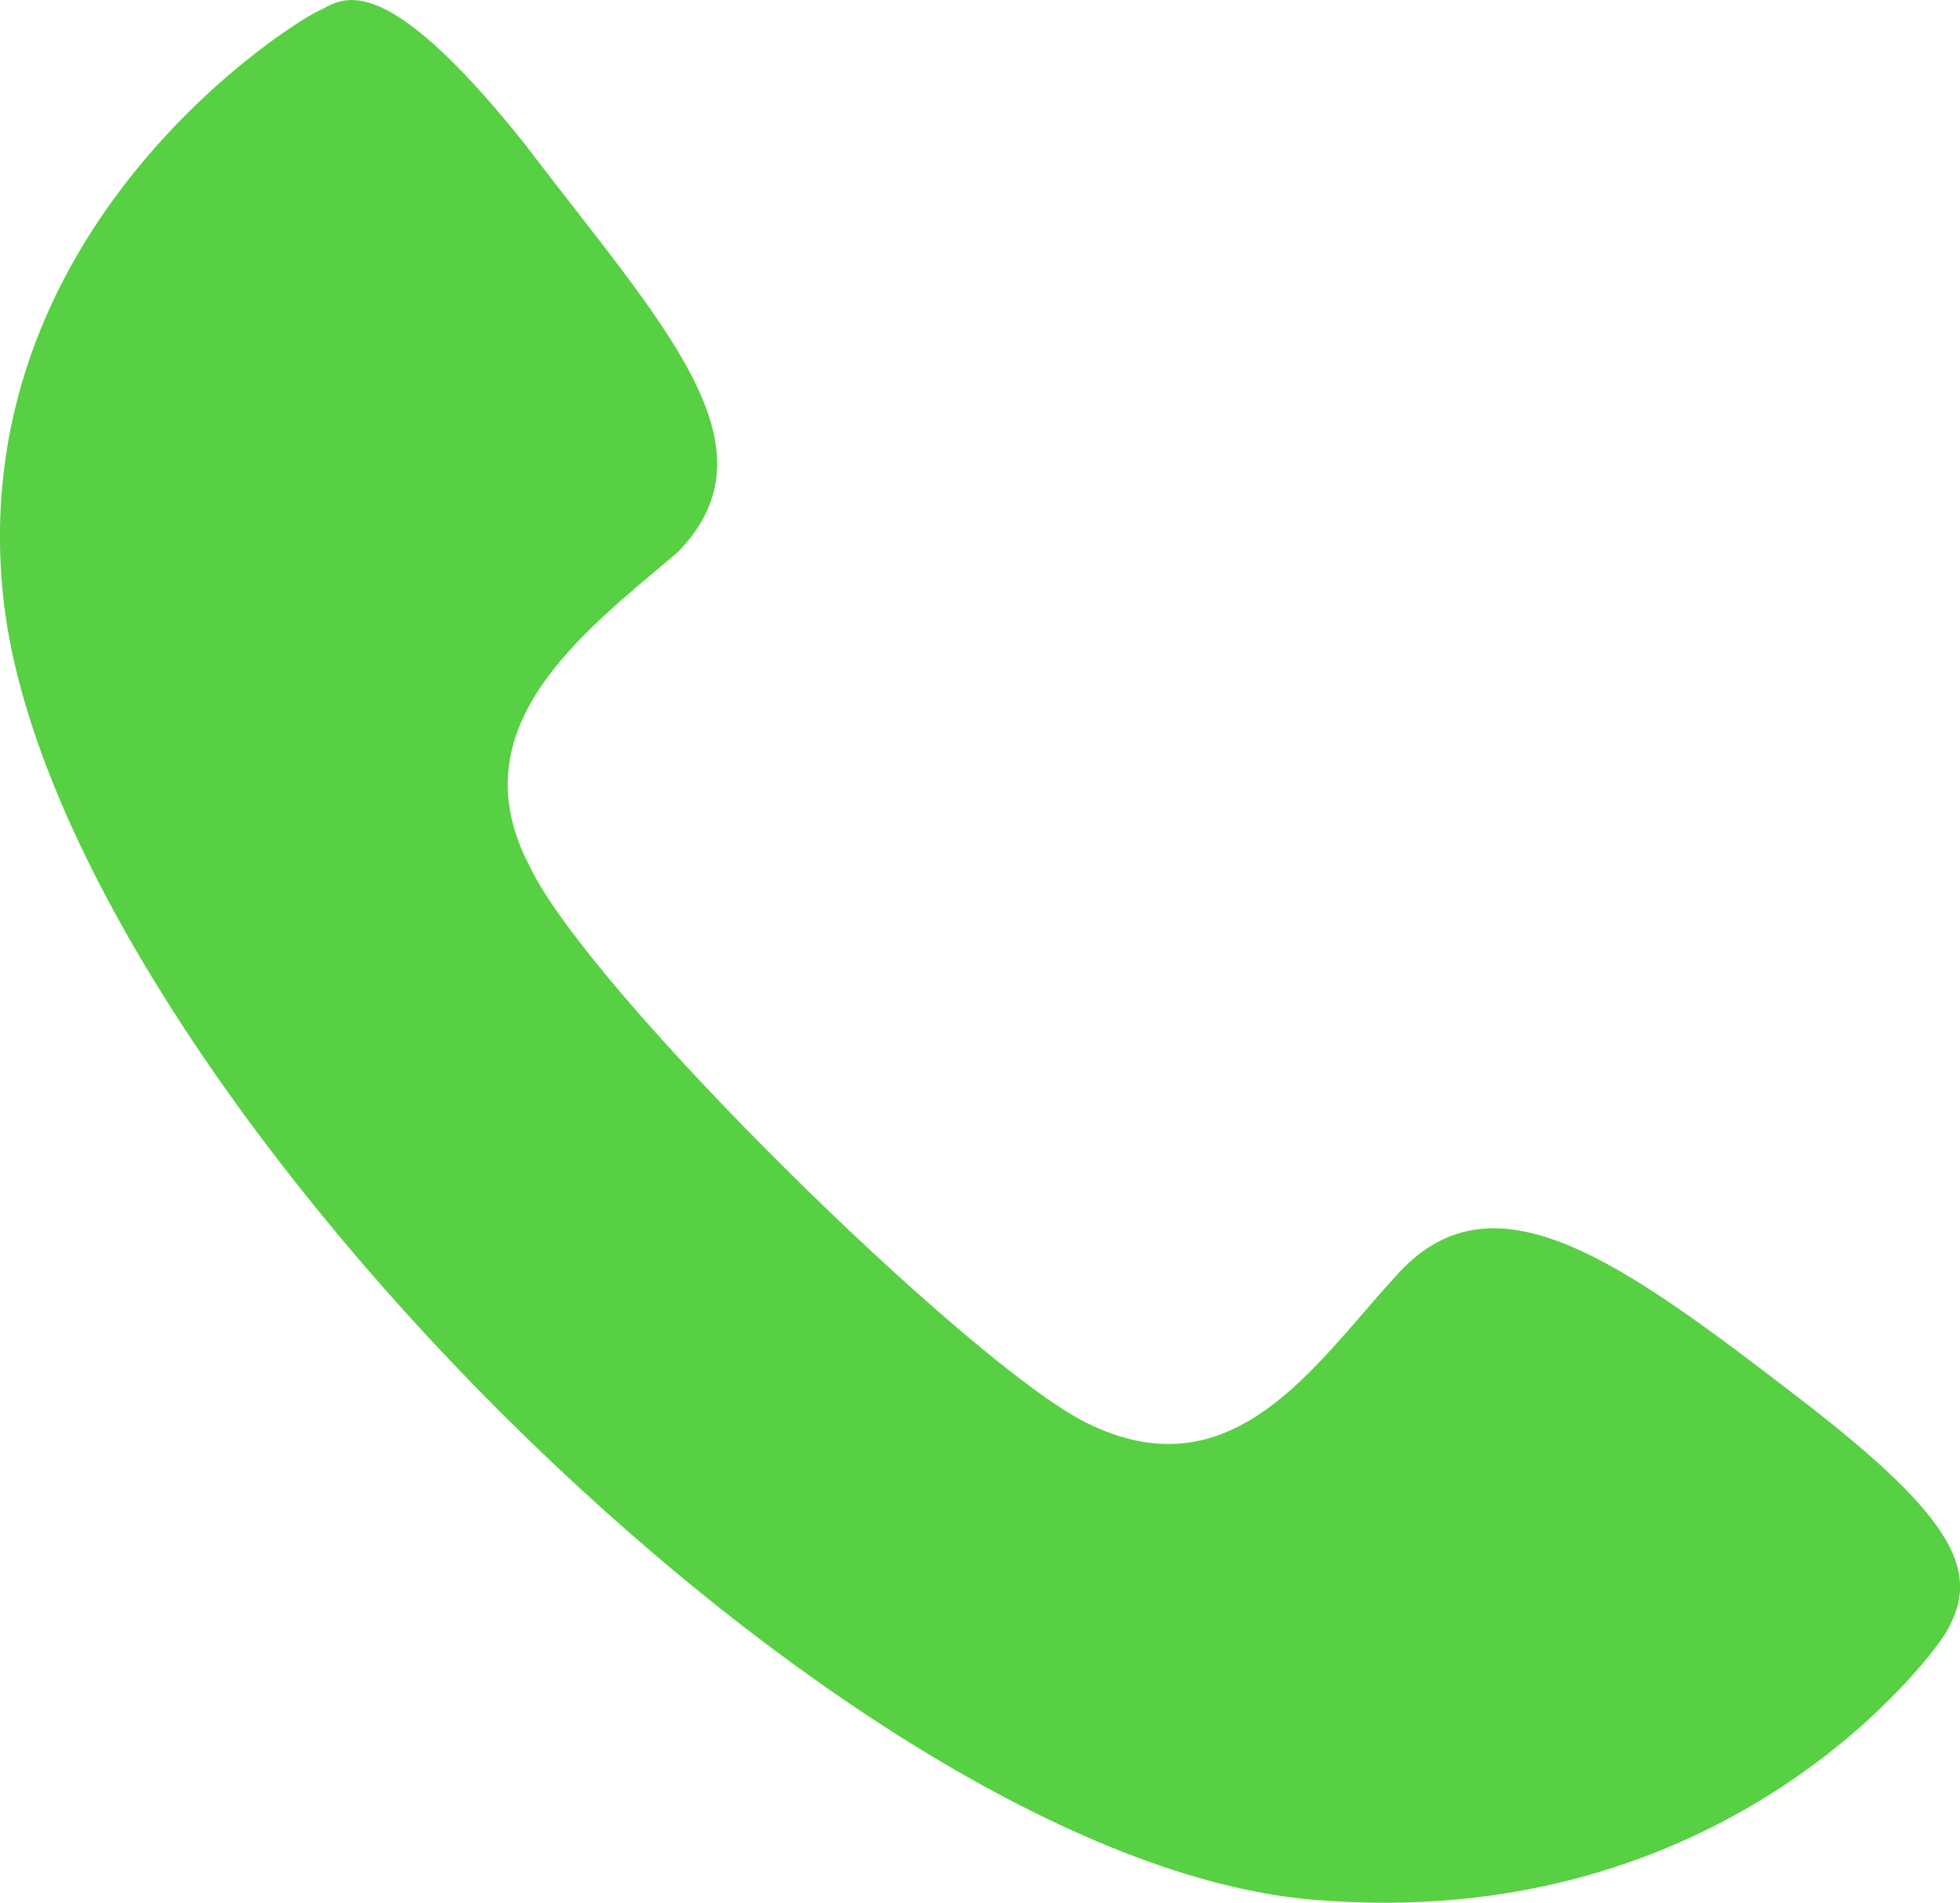
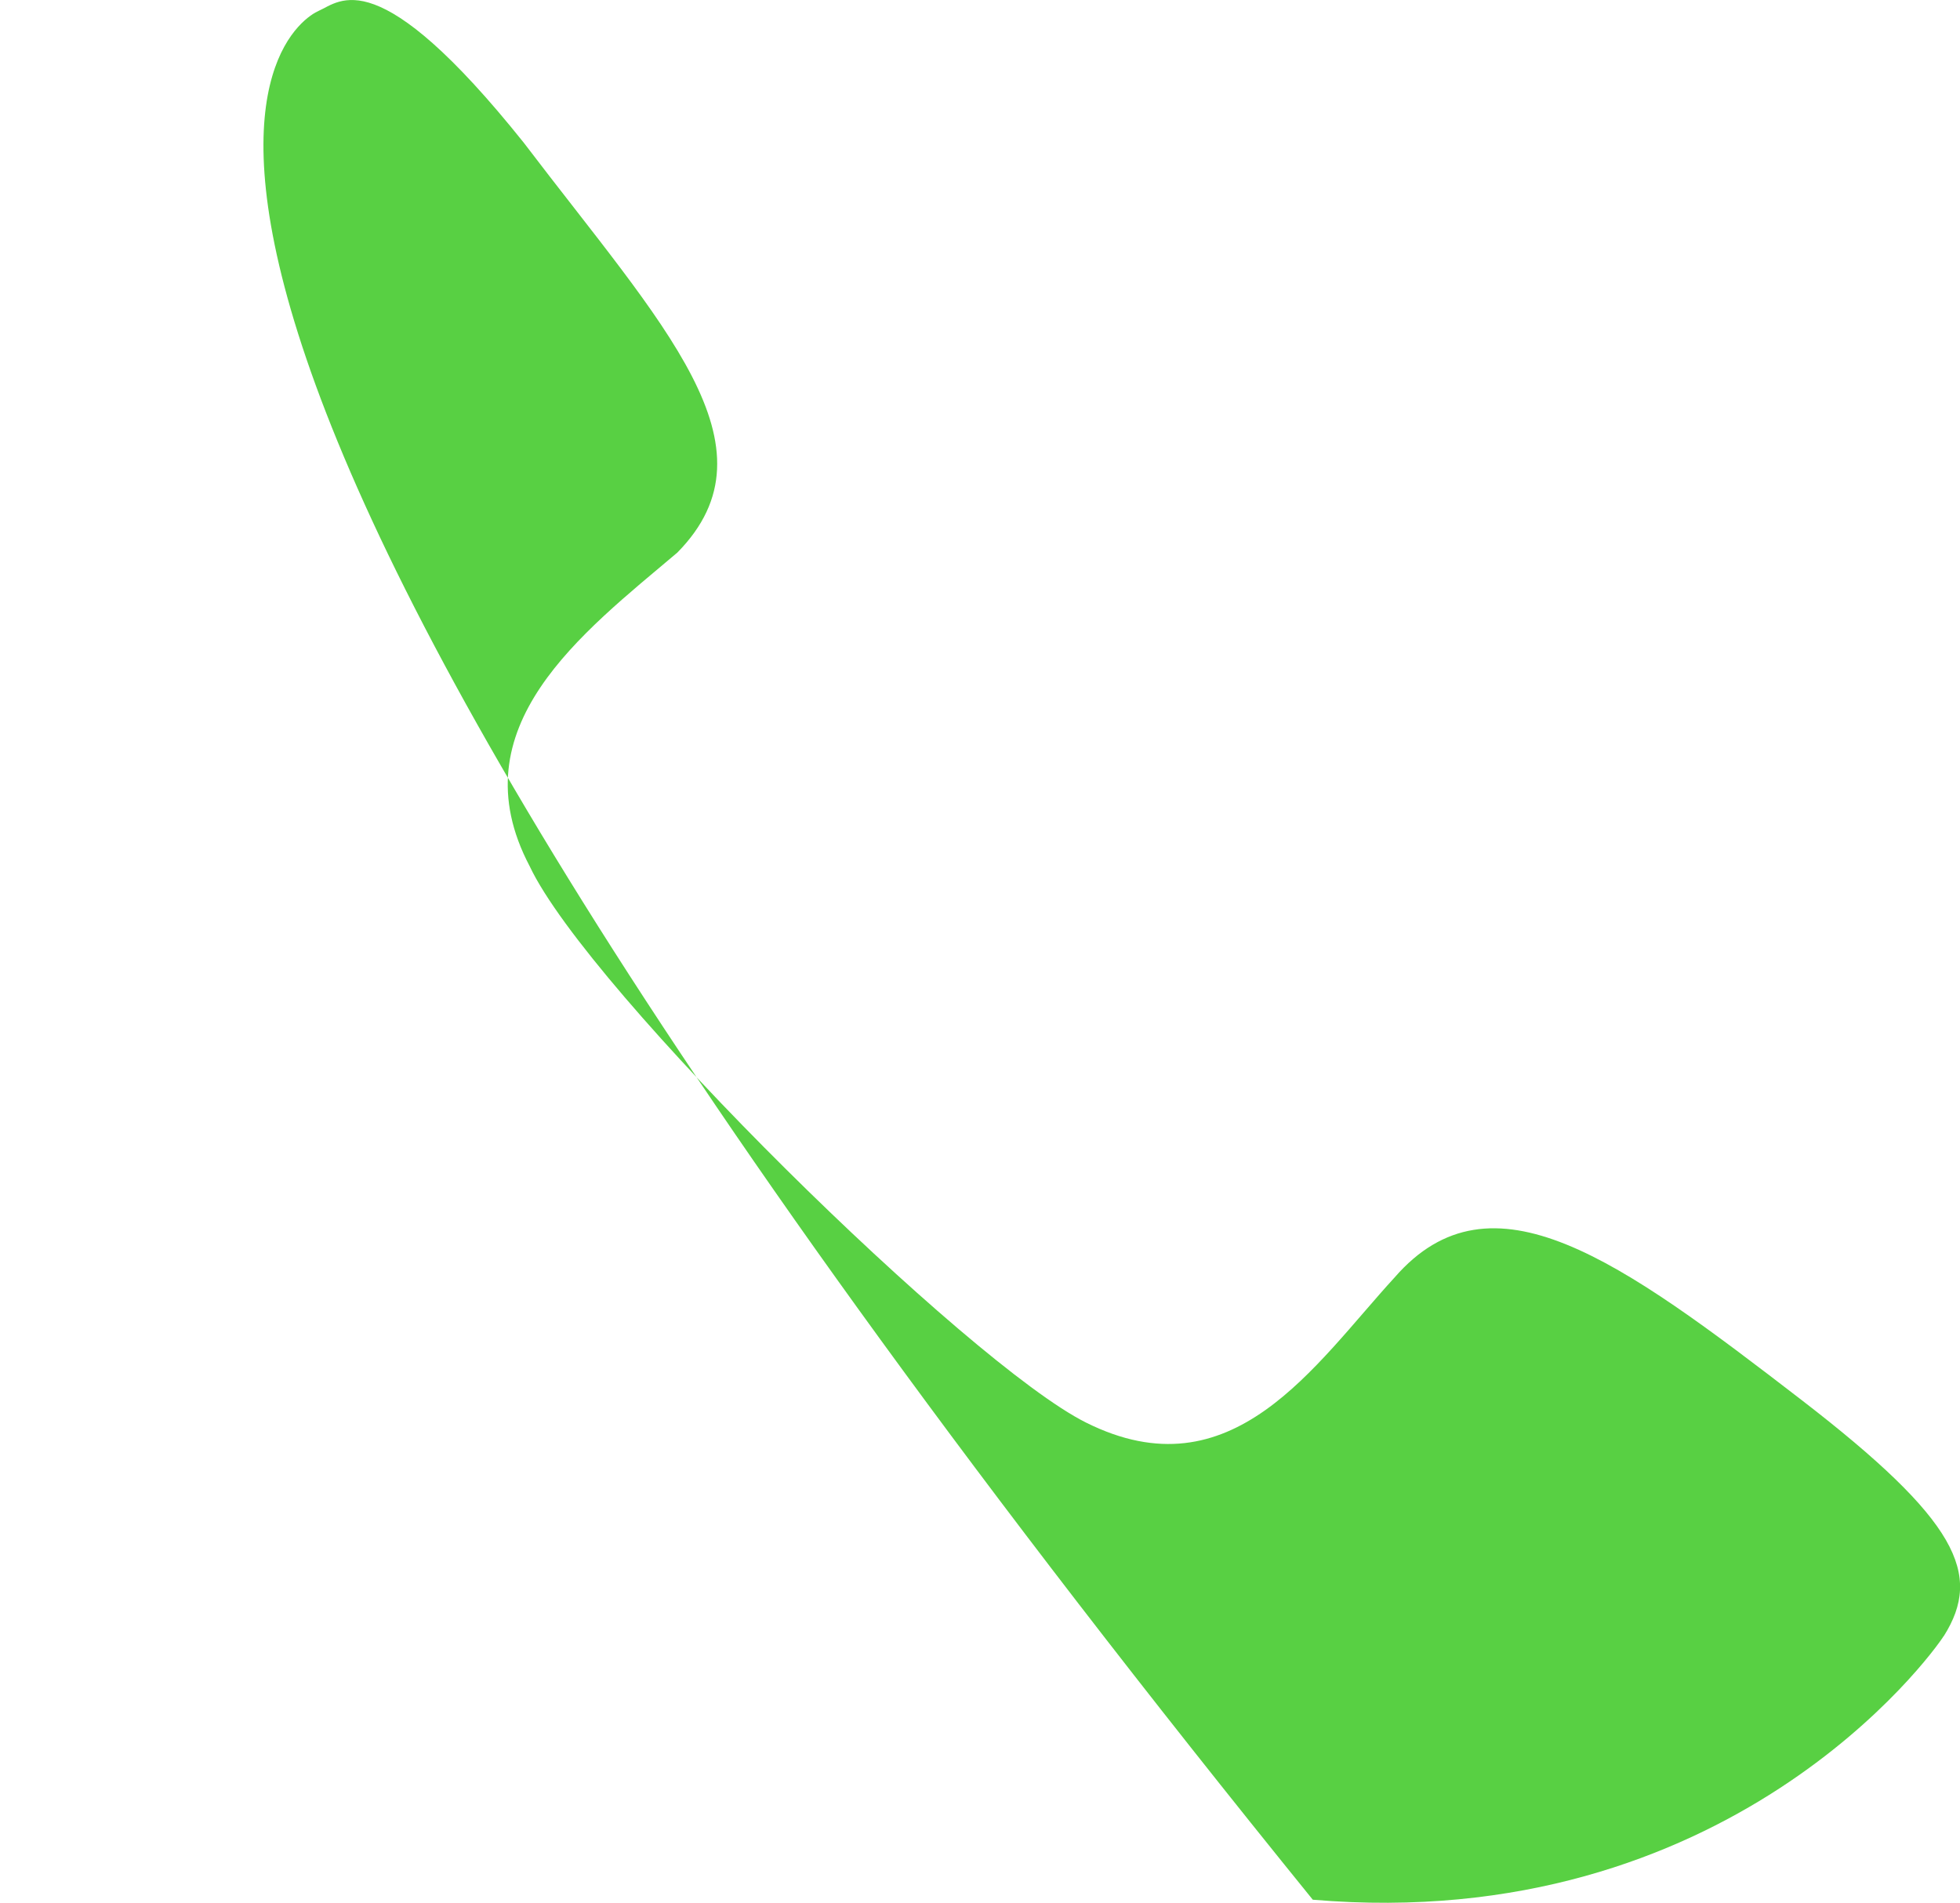
<svg xmlns="http://www.w3.org/2000/svg" width="52.499" height="50.961" viewBox="0 0 52.499 50.961">
-   <path id="Path_10145" data-name="Path 10145" d="M52.063,43.816c-.331.525-5.777,8.006-16.9,7.062C22.435,49.8,1.625,28.775.106,16.171h0C-1.069,6.171,7.8.614,8.537.29c.579-.254,1.568-1.373,5.49,3.529,3.725,4.9,6.919,8.13,4.117,10.979-2.549,2.157-5.918,4.674-3.957,8.4,1.568,3.333,11.764,13.333,14.9,14.9,3.921,1.961,6.114-1.536,8.271-3.889,2.59-2.975,6.02-.471,10.9,3.288,4.181,3.223,4.852,4.663,3.808,6.319" transform="translate(0)" fill="#58d043" fill-rule="evenodd" />
+   <path id="Path_10145" data-name="Path 10145" d="M52.063,43.816c-.331.525-5.777,8.006-16.9,7.062h0C-1.069,6.171,7.8.614,8.537.29c.579-.254,1.568-1.373,5.49,3.529,3.725,4.9,6.919,8.13,4.117,10.979-2.549,2.157-5.918,4.674-3.957,8.4,1.568,3.333,11.764,13.333,14.9,14.9,3.921,1.961,6.114-1.536,8.271-3.889,2.59-2.975,6.02-.471,10.9,3.288,4.181,3.223,4.852,4.663,3.808,6.319" transform="translate(0)" fill="#58d043" fill-rule="evenodd" />
</svg>